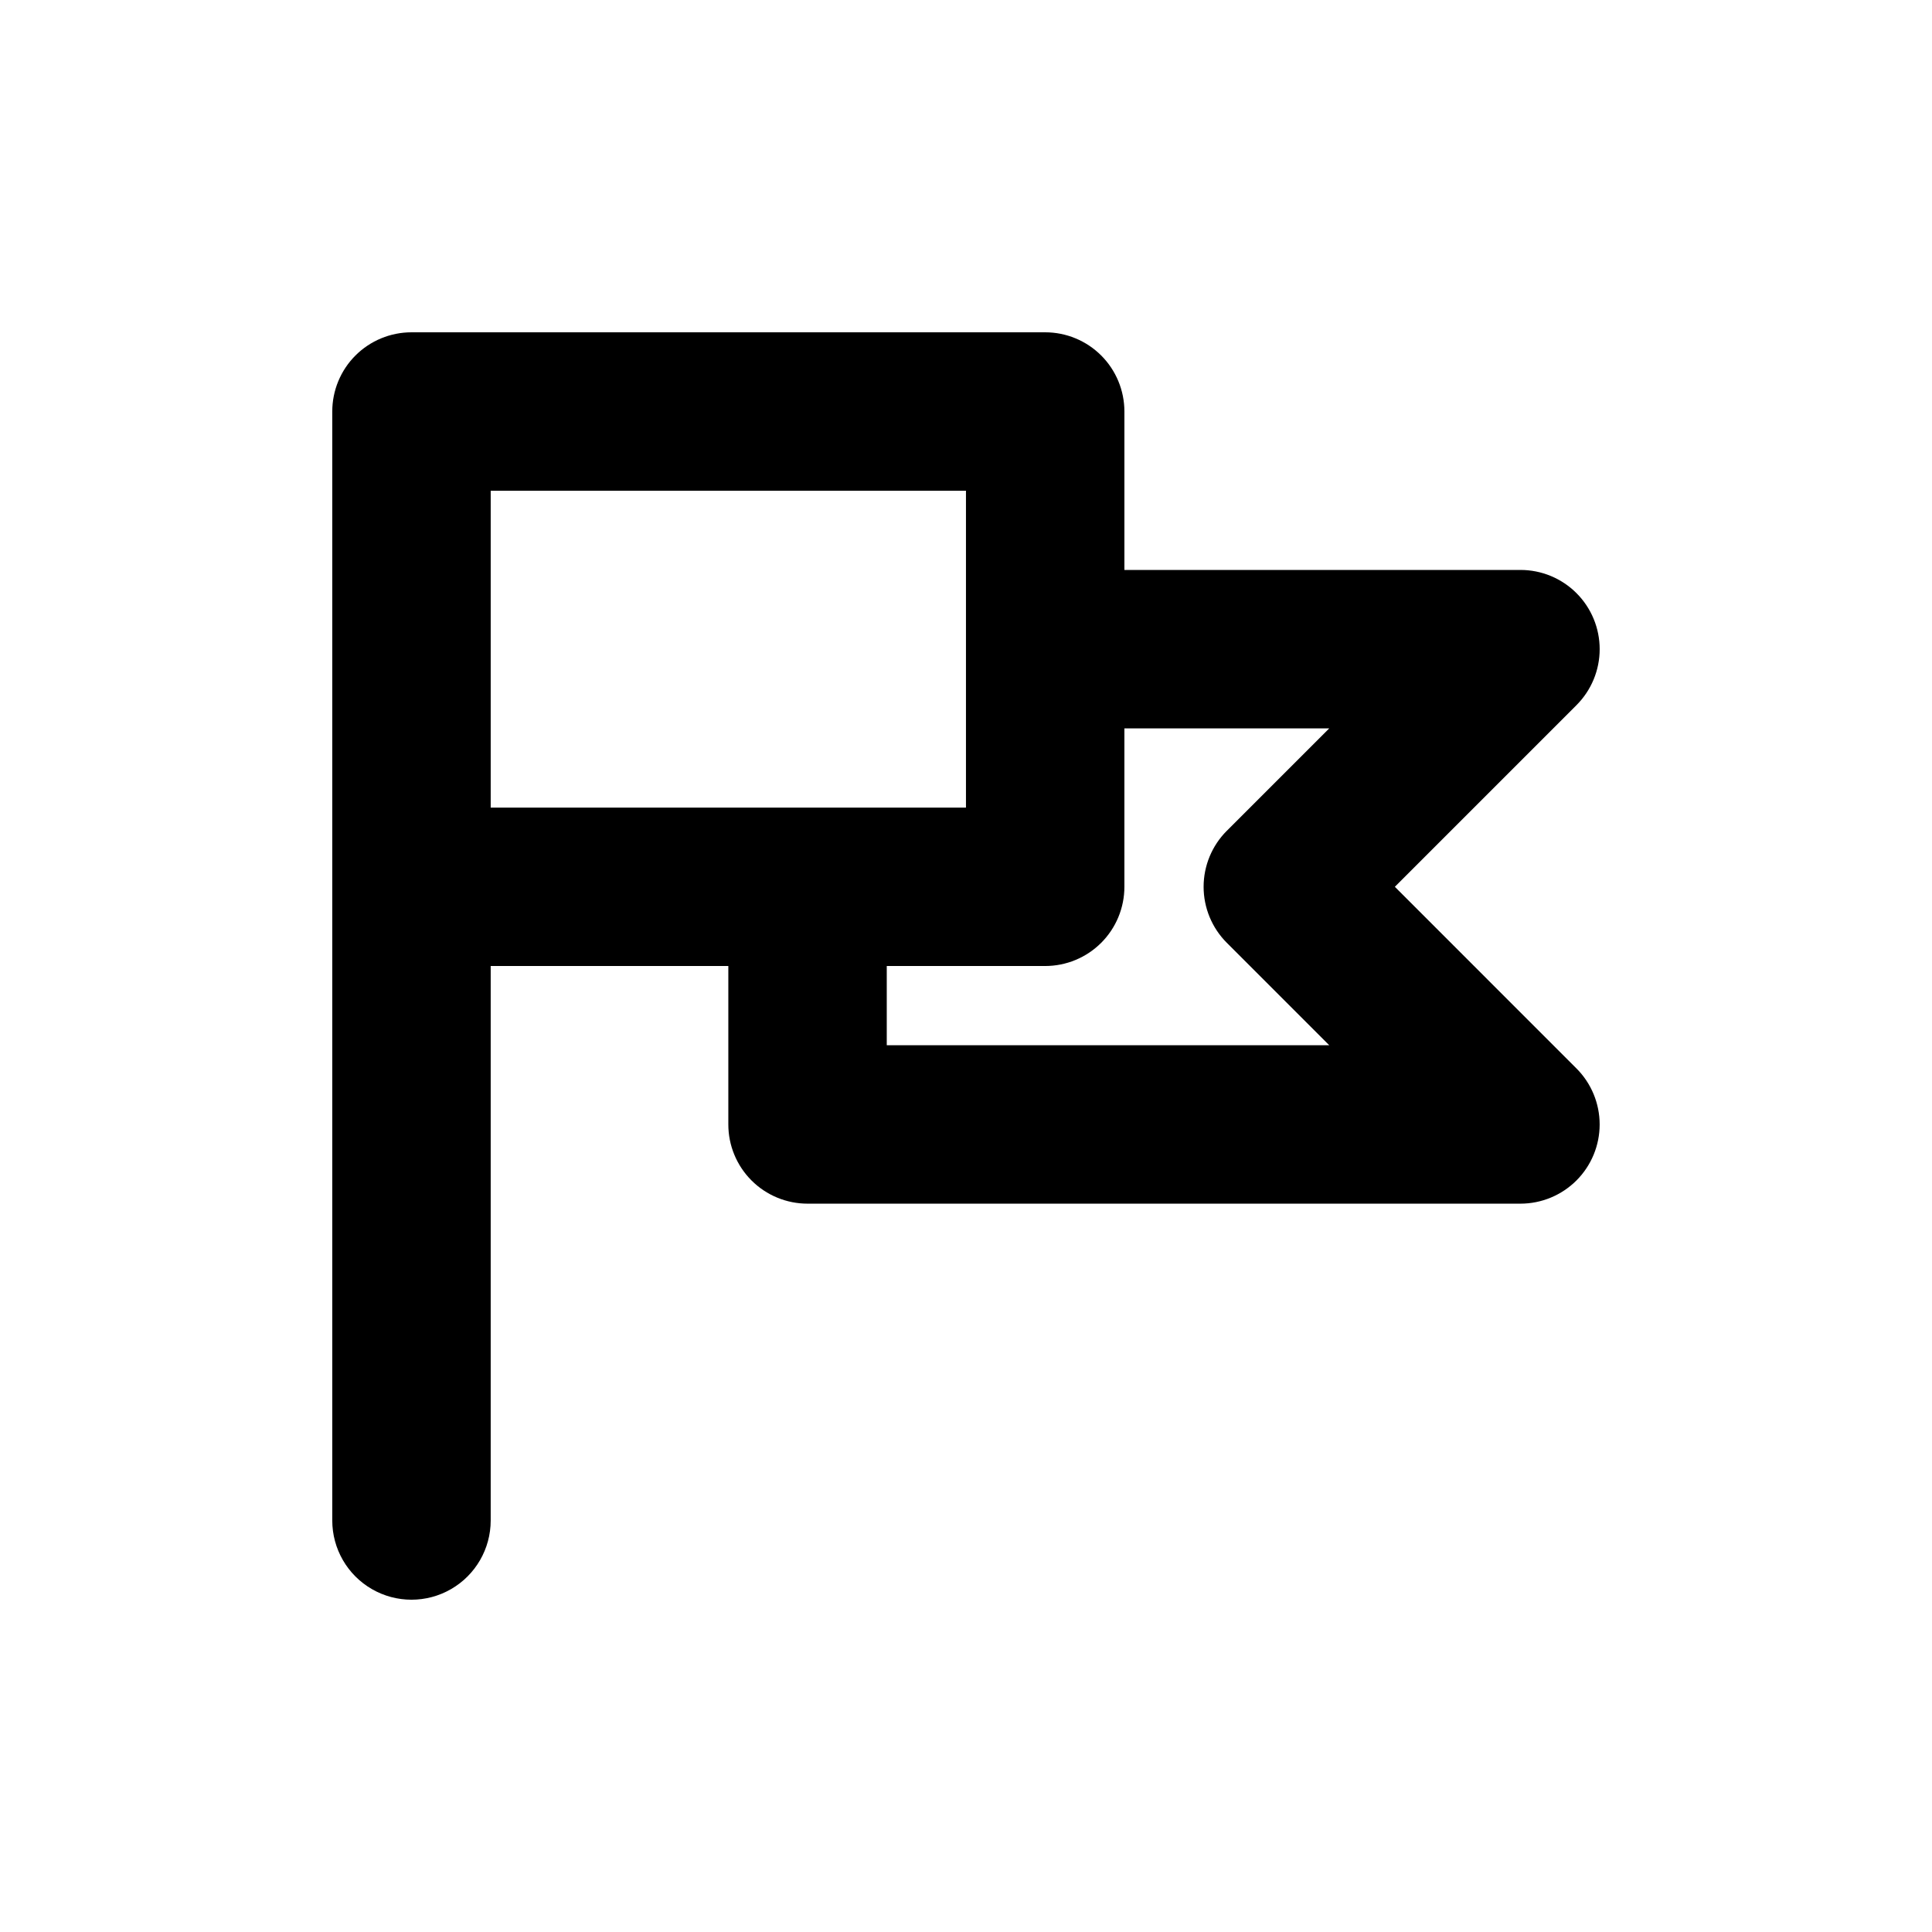
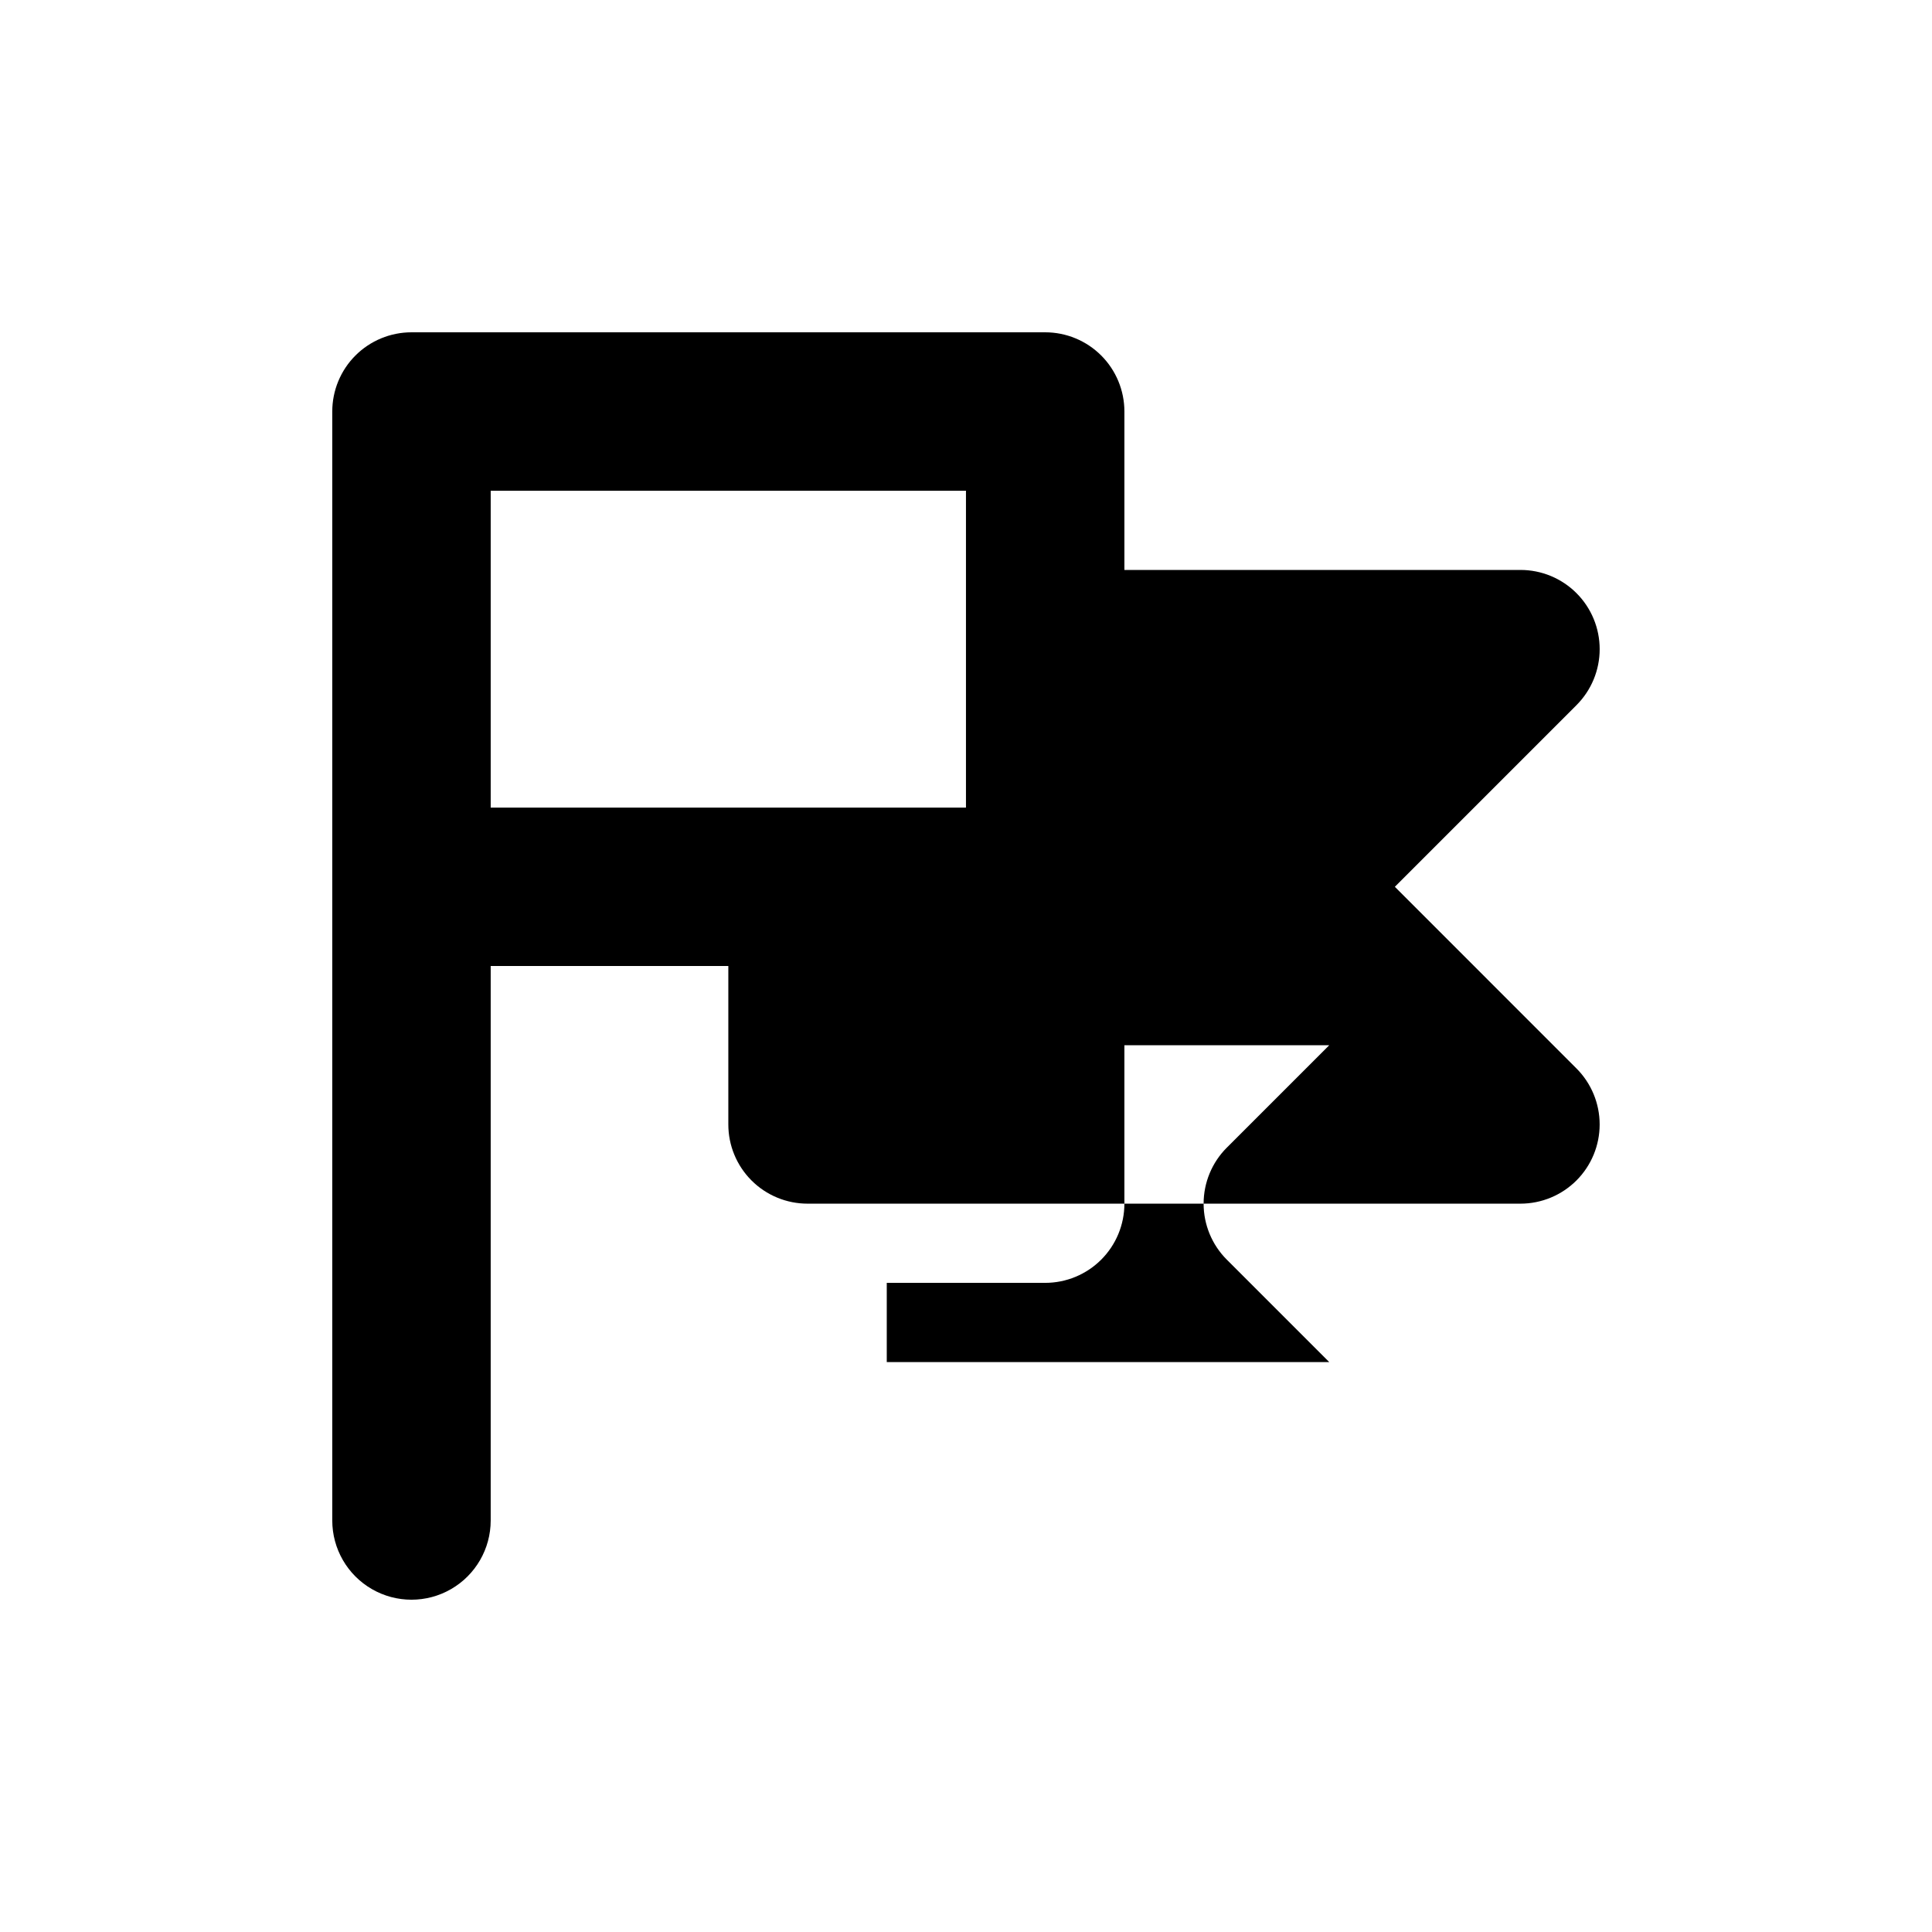
<svg xmlns="http://www.w3.org/2000/svg" fill="#000000" width="800px" height="800px" version="1.1" viewBox="144 144 512 512">
-   <path d="m513.65 379.01 48.137-48.137h-0.004c3.938-3.938 6.148-9.273 6.148-14.844 0-5.566-2.211-10.906-6.148-14.84-3.938-3.938-9.273-6.148-14.844-6.148h-104.96v-41.984c0-5.57-2.211-10.91-6.148-14.848-3.938-3.934-9.277-6.144-14.844-6.144h-167.94c-5.57 0-10.91 2.211-14.848 6.144-3.934 3.938-6.144 9.277-6.144 14.848v293.89c0 7.5 4 14.43 10.496 18.18s14.496 3.75 20.992 0c6.496-3.75 10.496-10.68 10.496-18.18v-146.94h62.977v41.984c-0.004 5.566 2.207 10.906 6.144 14.844s9.277 6.148 14.848 6.148h188.93-0.004c5.57 0 10.906-2.215 14.844-6.148 3.938-3.938 6.148-9.277 6.148-14.844s-2.211-10.906-6.148-14.844zm-239.61-104.96h125.95v83.969h-125.95zm195.08 119.8 27.141 27.145h-117.26v-20.992h41.984c5.566 0 10.906-2.211 14.844-6.148s6.148-9.277 6.148-14.844v-41.984h54.285l-27.145 27.145v-0.004c-3.938 3.938-6.148 9.277-6.148 14.844 0 5.566 2.211 10.906 6.148 14.84z" />
+   <path d="m513.65 379.01 48.137-48.137h-0.004c3.938-3.938 6.148-9.273 6.148-14.844 0-5.566-2.211-10.906-6.148-14.84-3.938-3.938-9.273-6.148-14.844-6.148h-104.96v-41.984c0-5.57-2.211-10.91-6.148-14.848-3.938-3.934-9.277-6.144-14.844-6.144h-167.94c-5.57 0-10.91 2.211-14.848 6.144-3.934 3.938-6.144 9.277-6.144 14.848v293.89c0 7.5 4 14.43 10.496 18.18s14.496 3.75 20.992 0c6.496-3.75 10.496-10.68 10.496-18.18v-146.94h62.977v41.984c-0.004 5.566 2.207 10.906 6.144 14.844s9.277 6.148 14.848 6.148h188.93-0.004c5.57 0 10.906-2.215 14.844-6.148 3.938-3.938 6.148-9.277 6.148-14.844s-2.211-10.906-6.148-14.844zm-239.61-104.96h125.95v83.969h-125.95m195.08 119.8 27.141 27.145h-117.26v-20.992h41.984c5.566 0 10.906-2.211 14.844-6.148s6.148-9.277 6.148-14.844v-41.984h54.285l-27.145 27.145v-0.004c-3.938 3.938-6.148 9.277-6.148 14.844 0 5.566 2.211 10.906 6.148 14.84z" />
</svg>